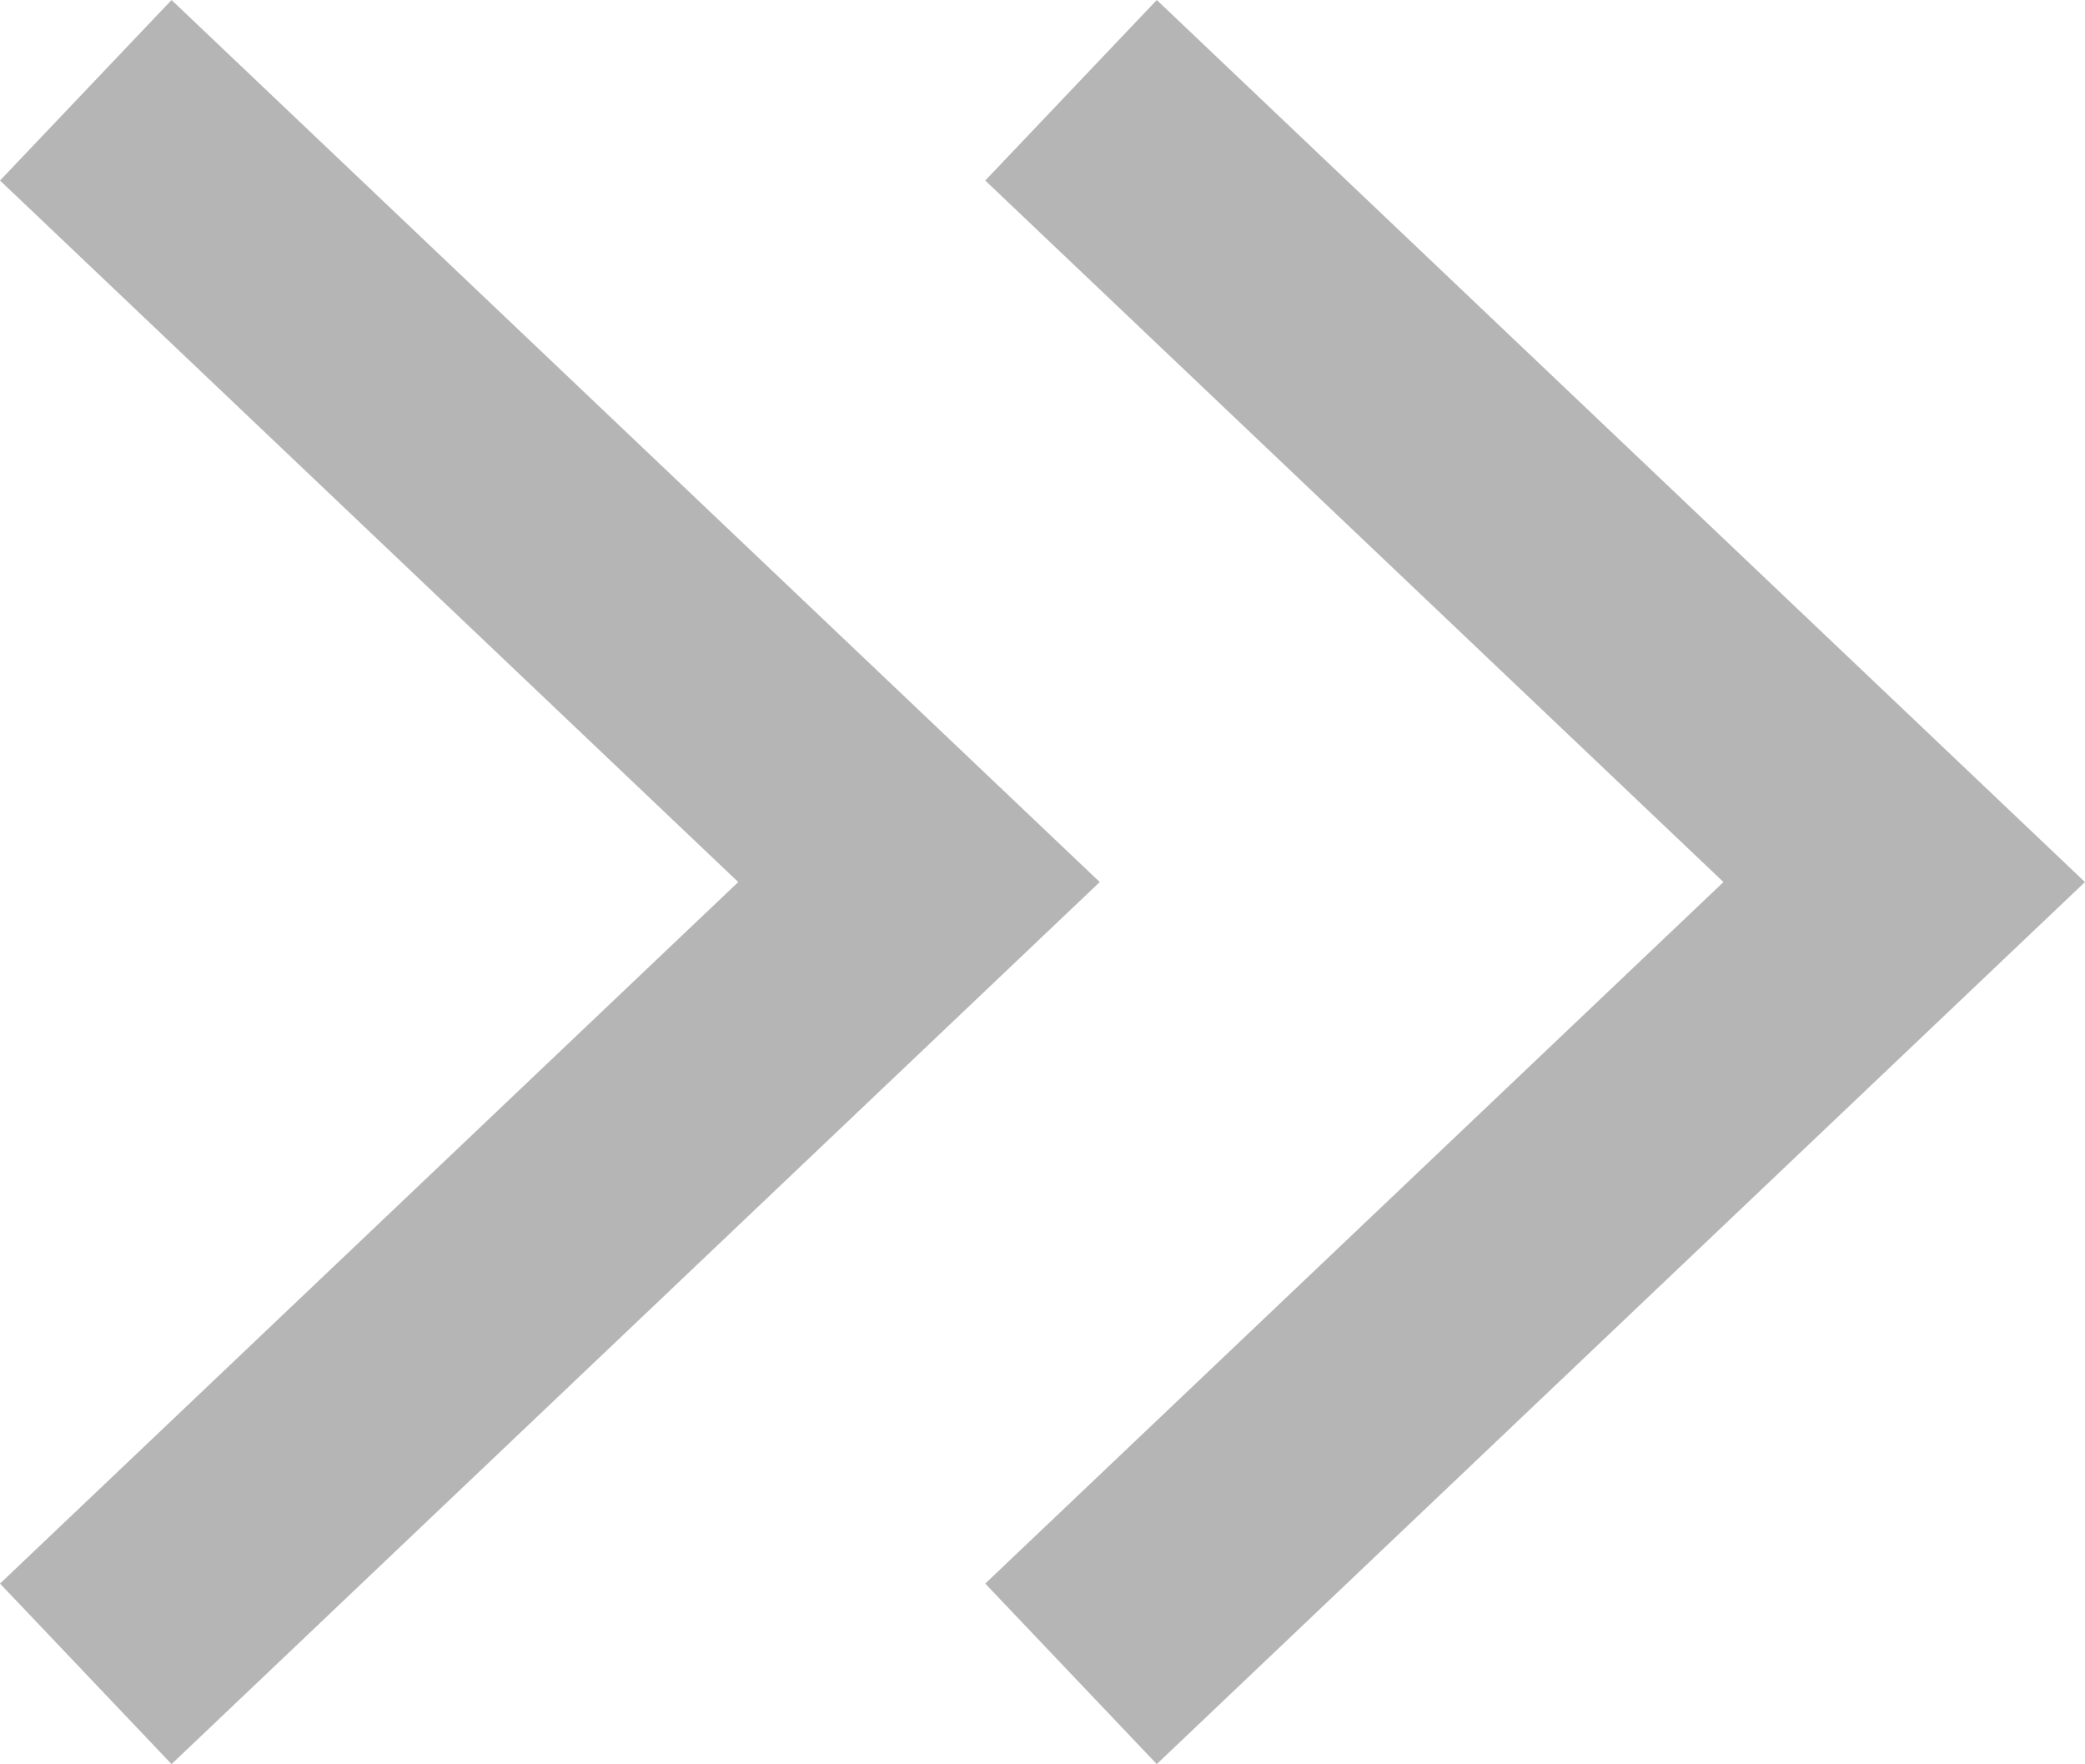
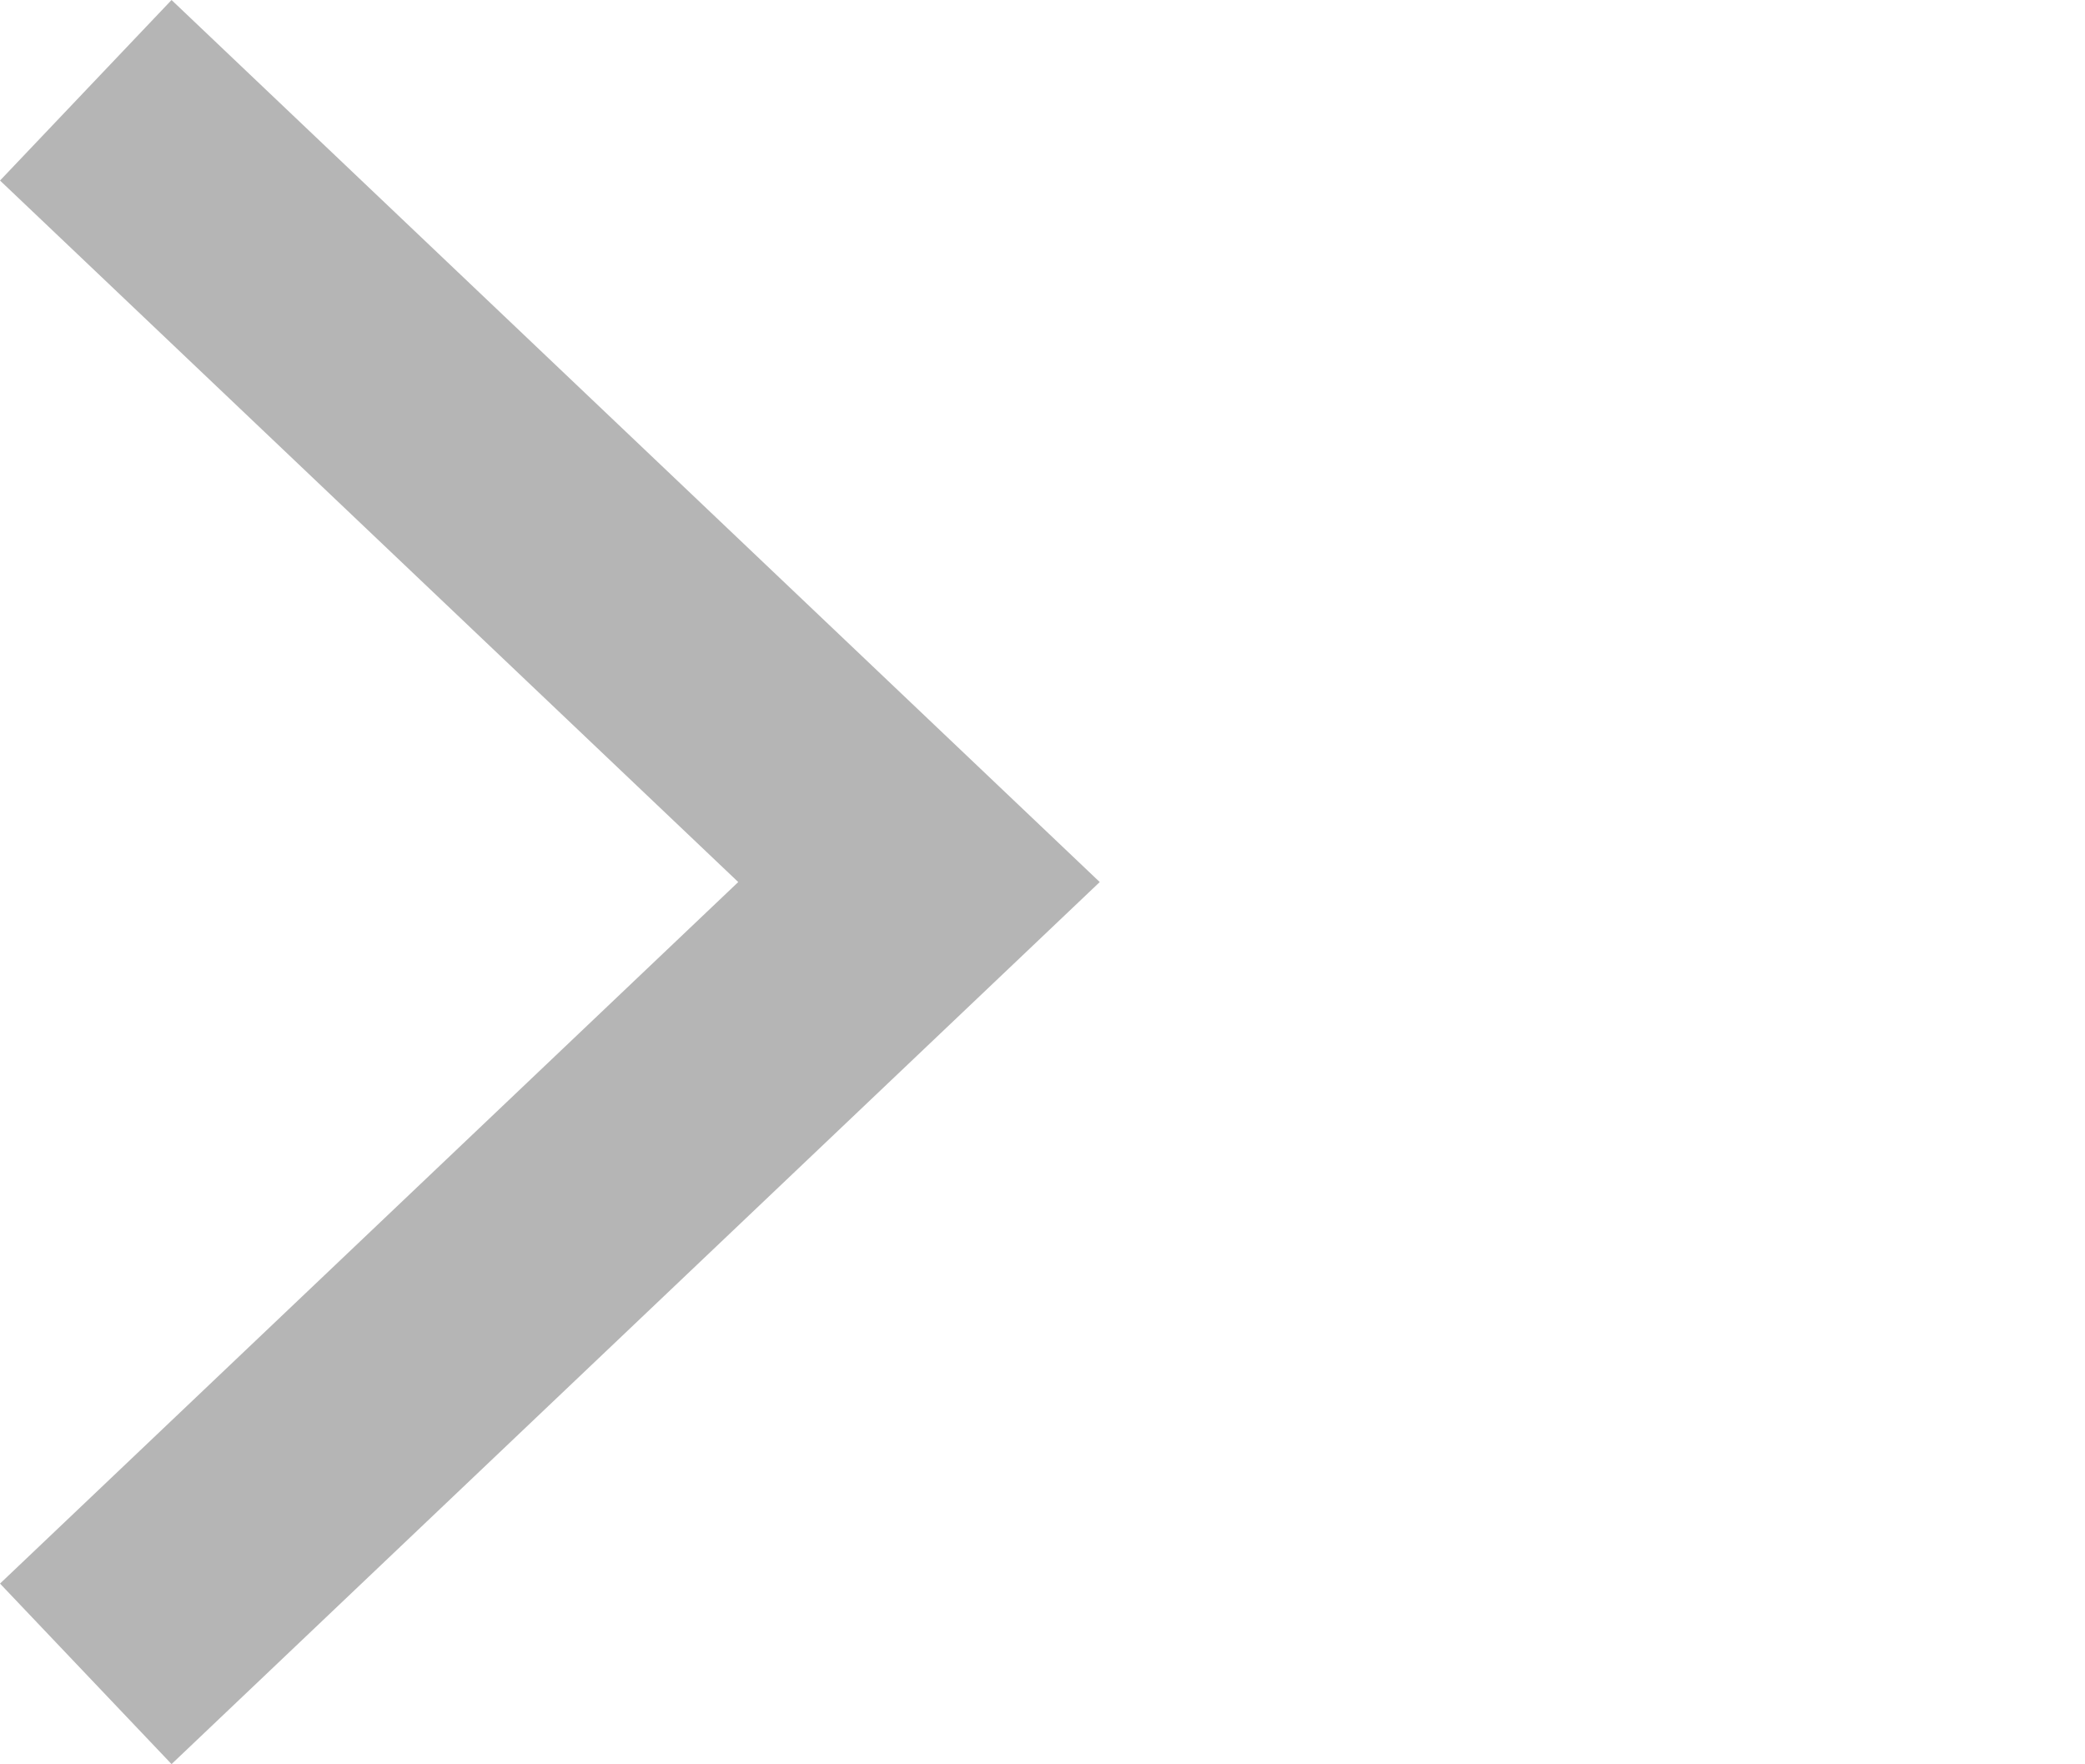
<svg xmlns="http://www.w3.org/2000/svg" width="16.746" height="14.168" viewBox="0 0 16.746 14.168">
  <g id="グループ_4858" data-name="グループ 4858" transform="translate(0.689 0.725)">
    <path id="パス_14261" data-name="パス 14261" d="M12.718,6.692,6.359,0,0,6.692" transform="translate(6.692) rotate(90)" fill="none" stroke="#b5b5b5" stroke-miterlimit="10" stroke-width="2" />
-     <path id="パス_14262" data-name="パス 14262" d="M12.718,6.692,6.359,0,0,6.692" transform="translate(14.605) rotate(90)" fill="none" stroke="#b5b5b5" stroke-miterlimit="10" stroke-width="2" />
  </g>
</svg>